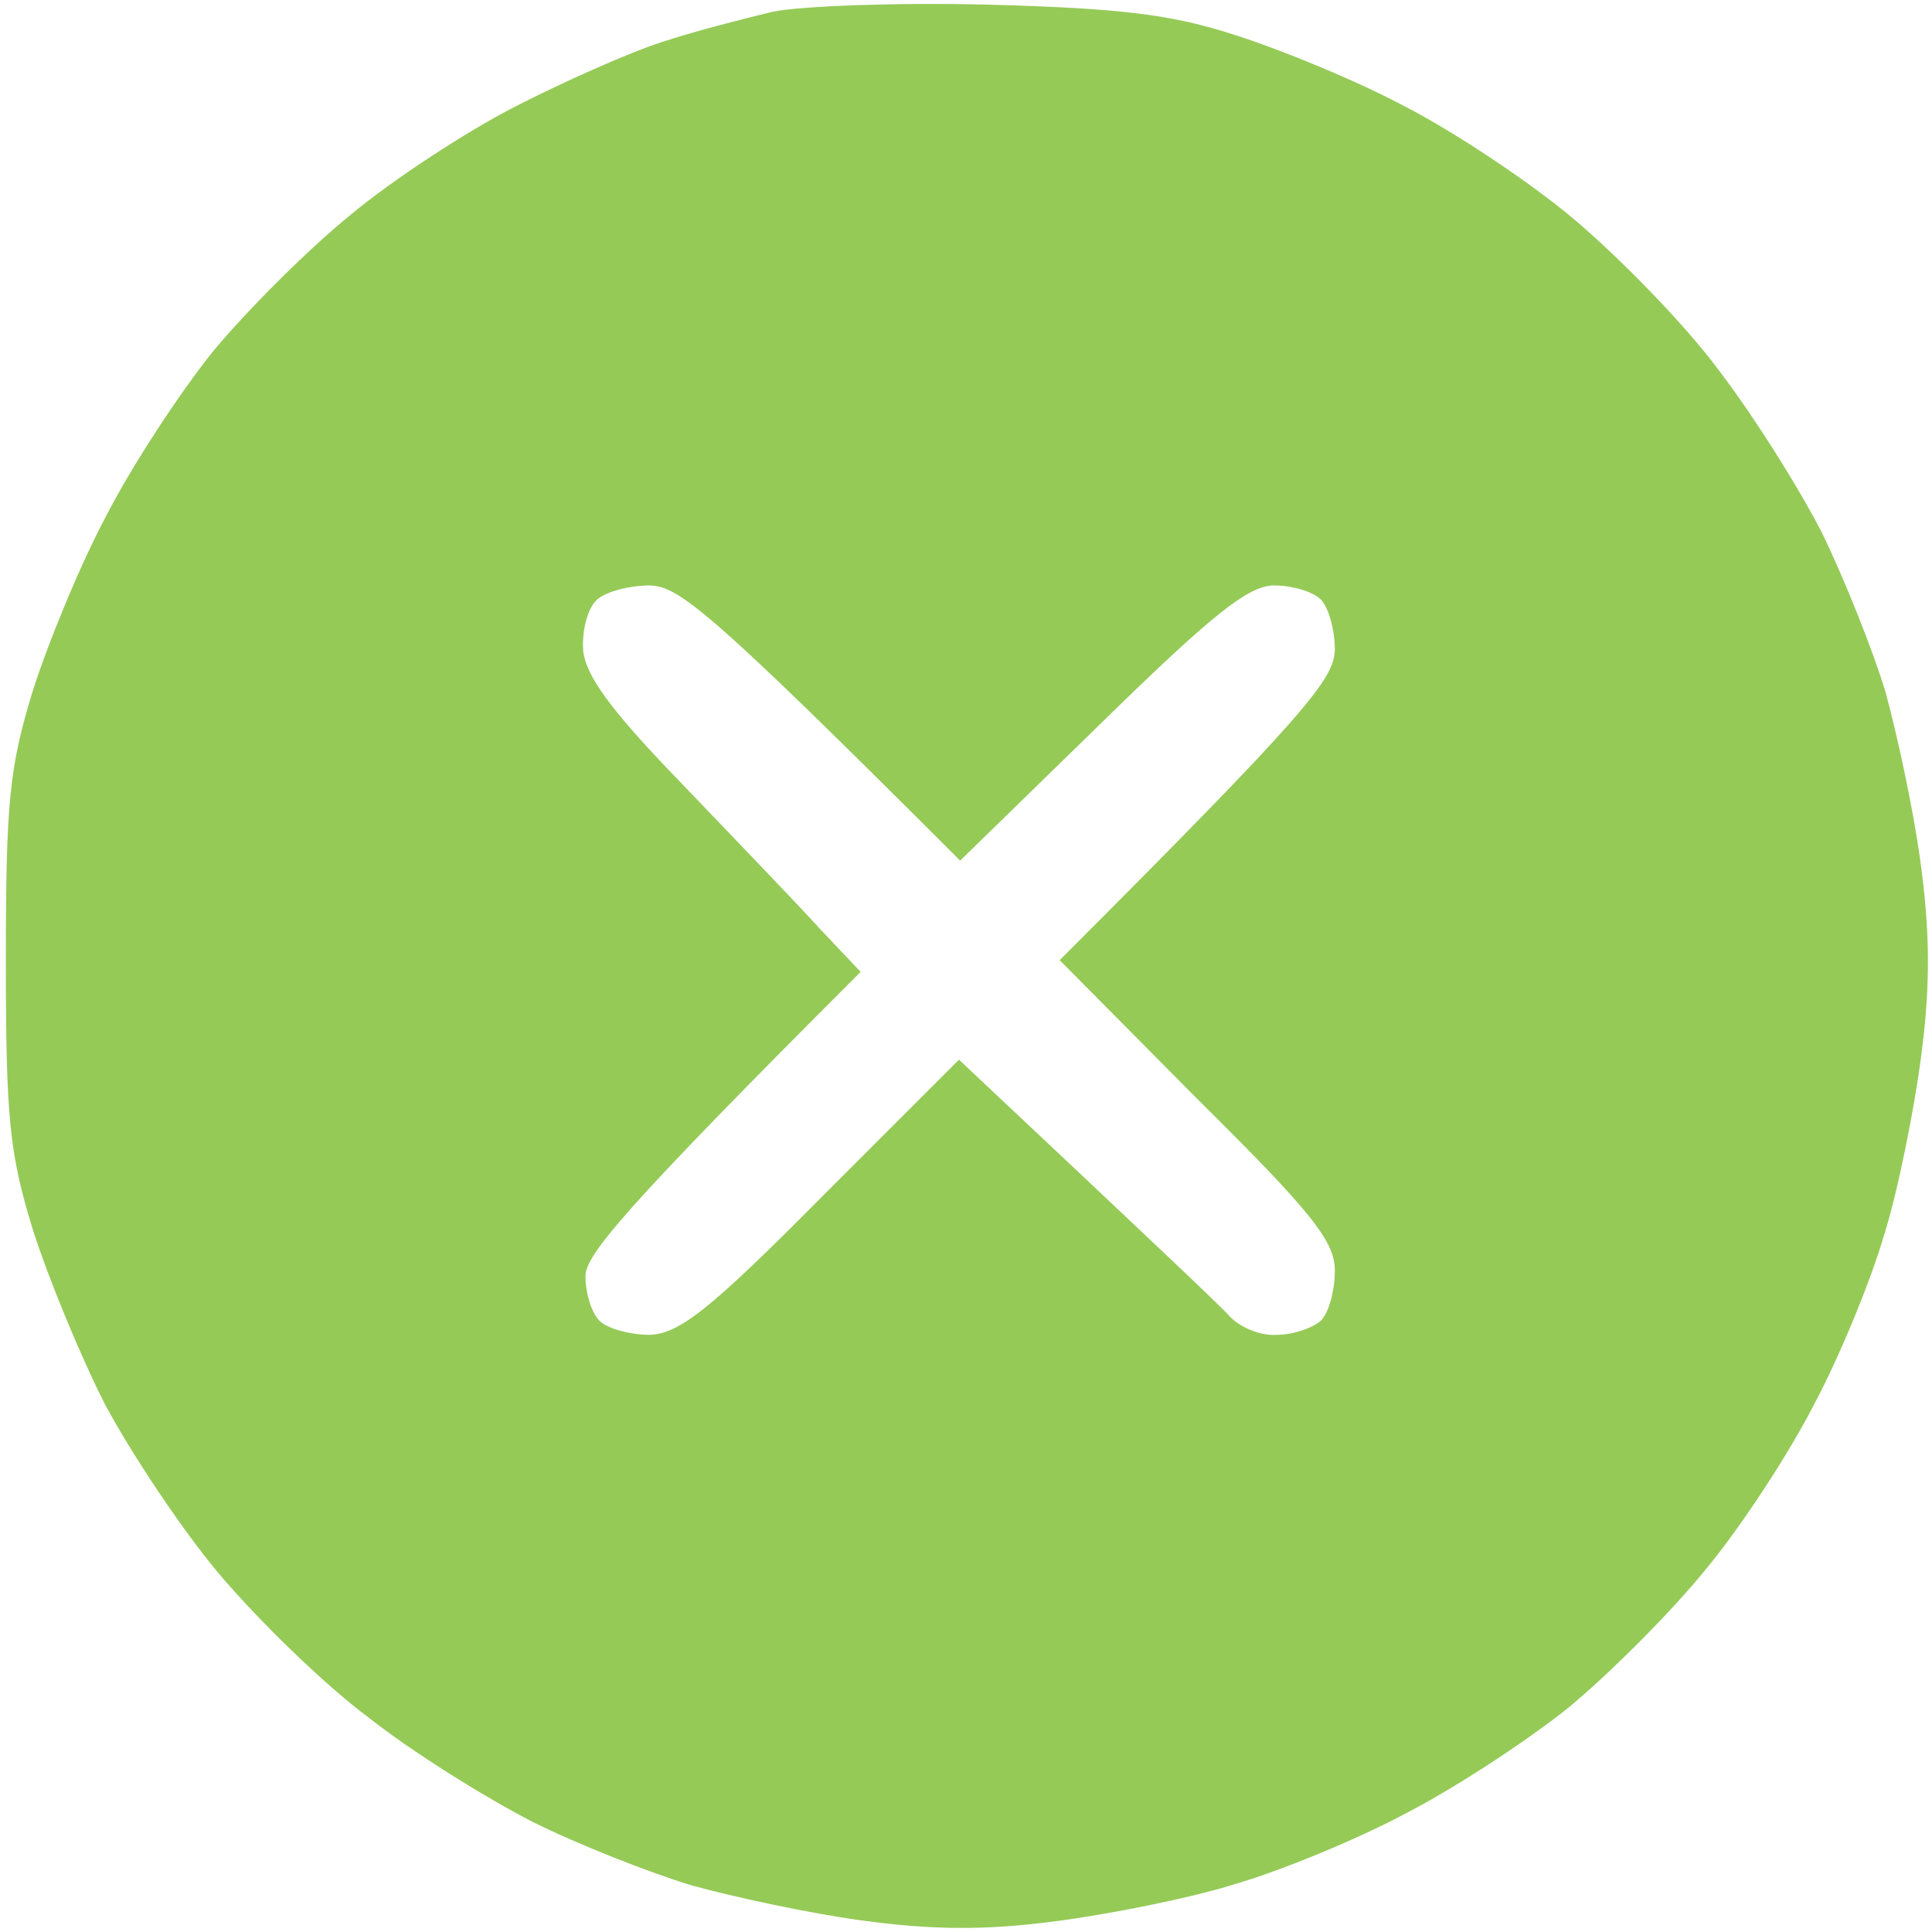
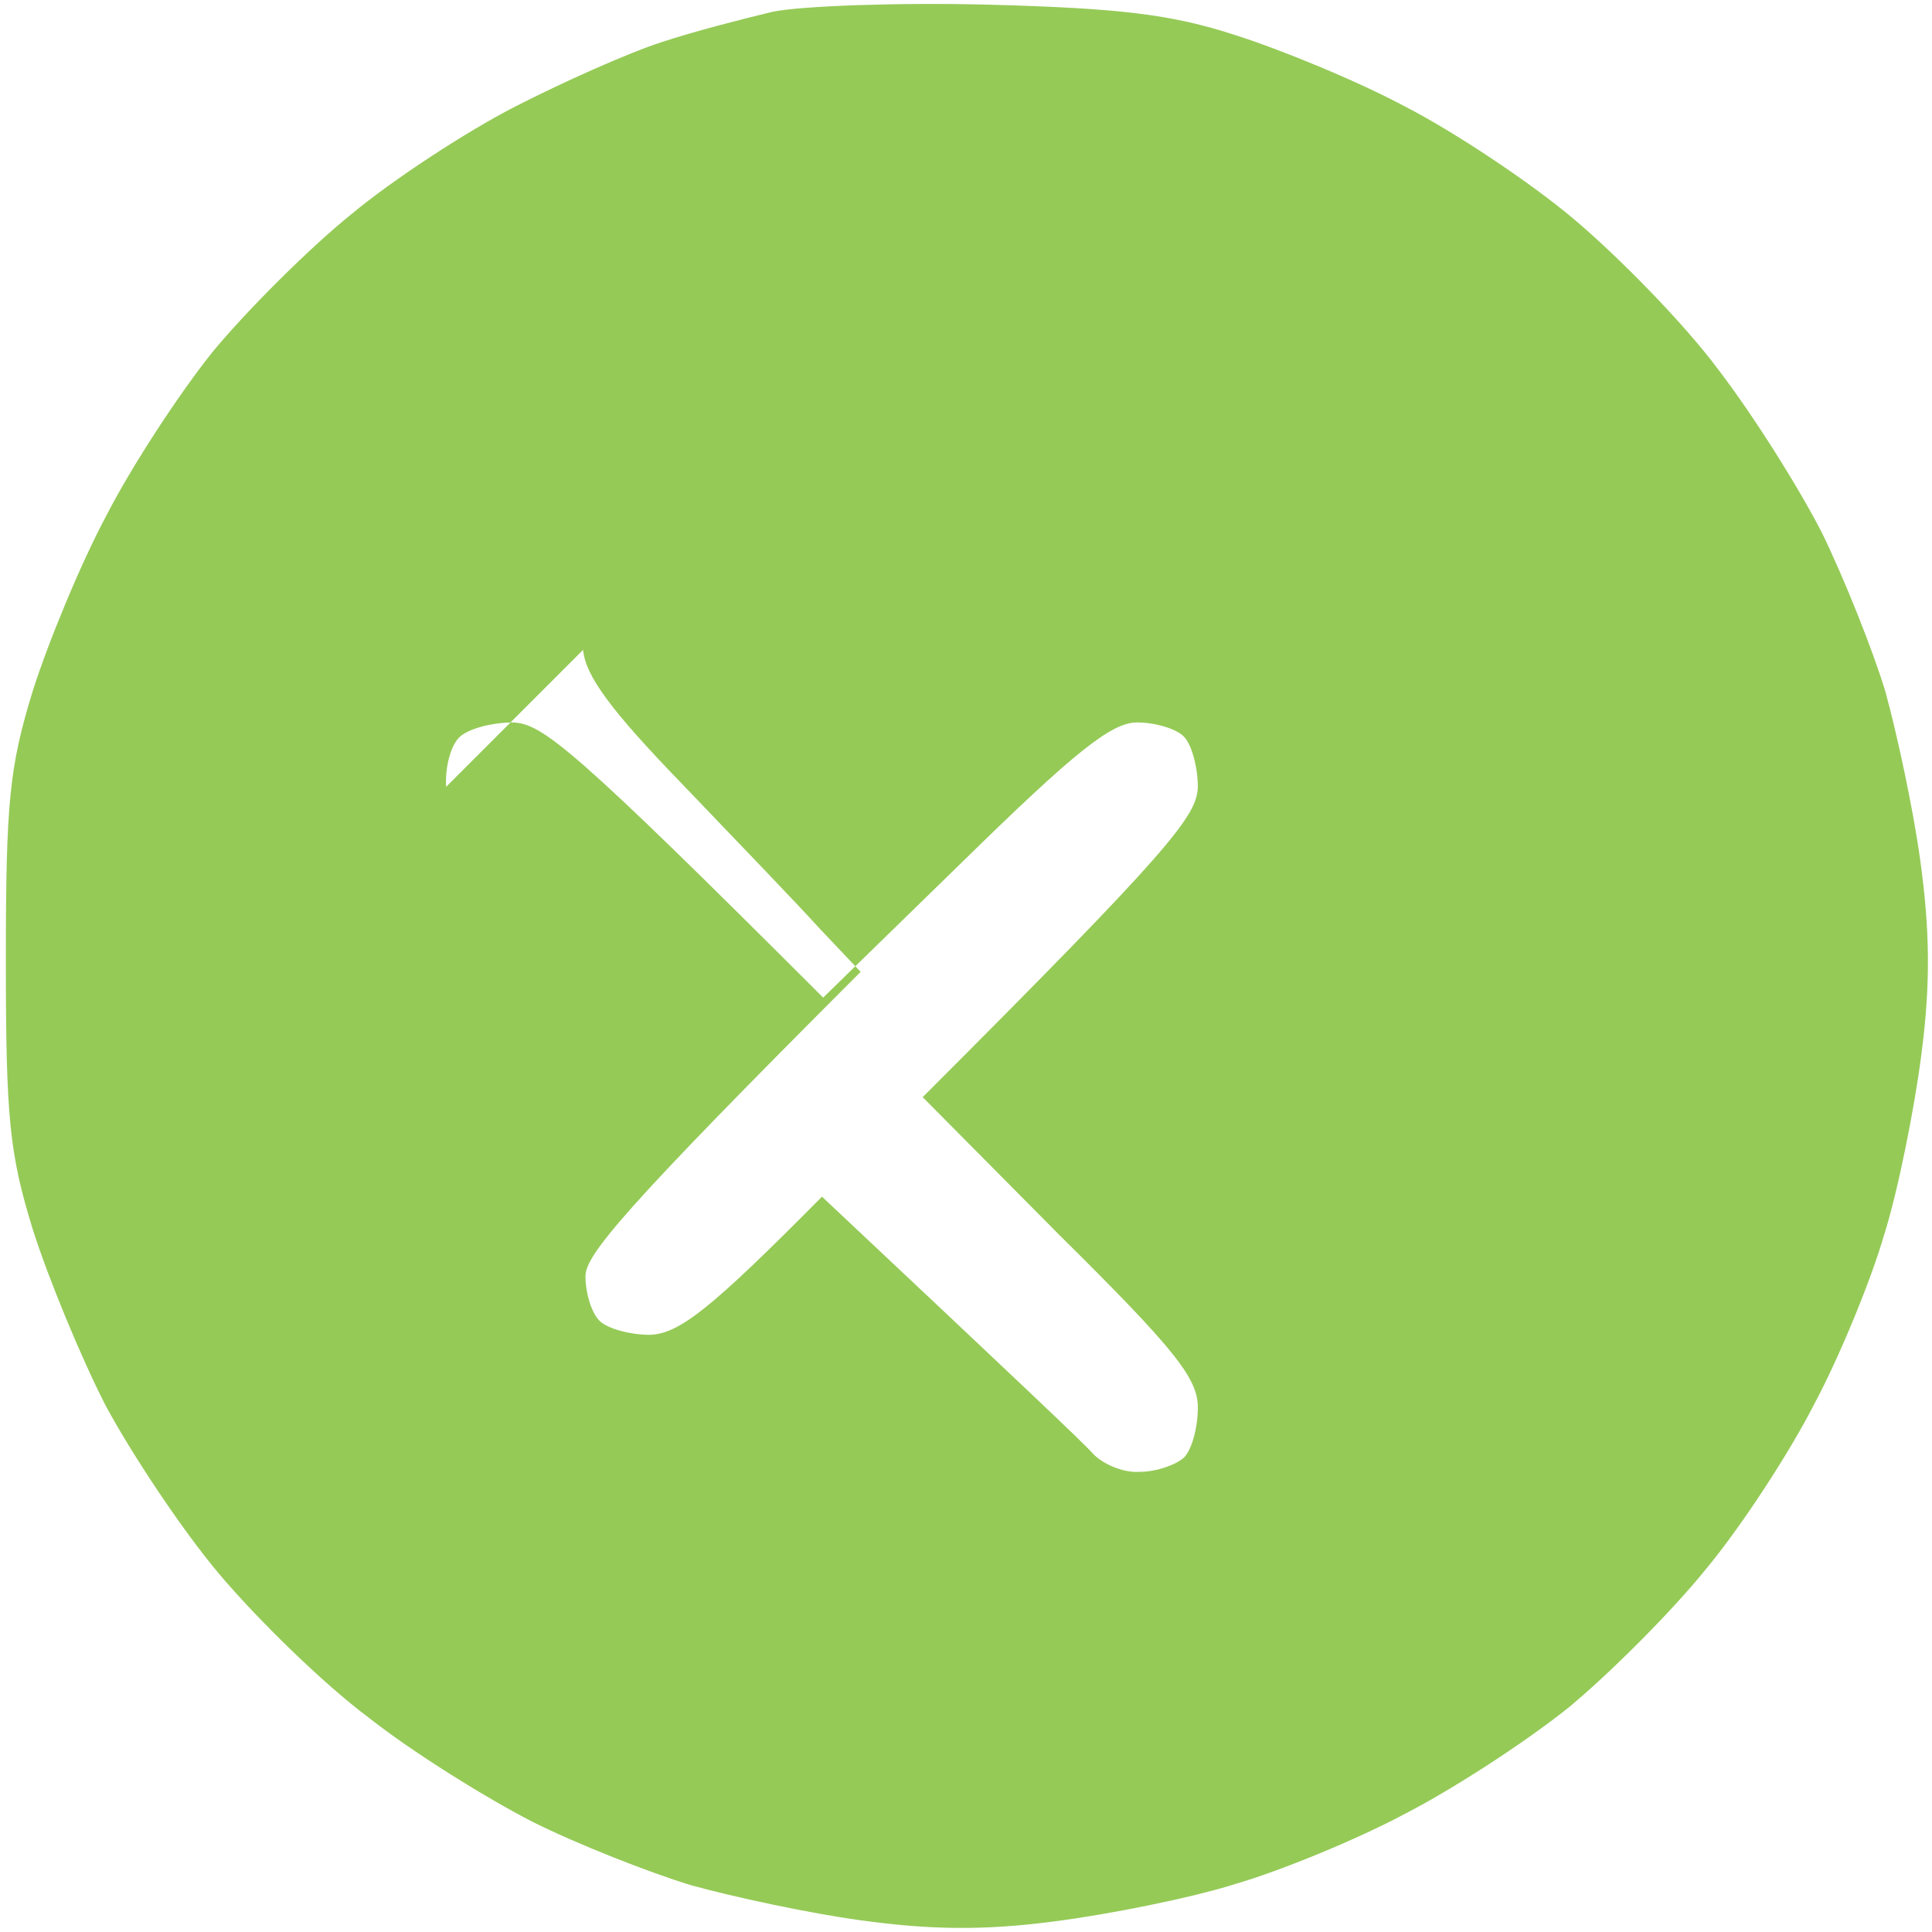
<svg xmlns="http://www.w3.org/2000/svg" version="1.2" viewBox="0 0 165 165" width="165" height="165">
  <style>.a{fill:#95ca57}</style>
-   <path fill-rule="evenodd" class="a" d="m84.5 0.4c11 0.3 15.5 0.8 21 2.6 3.8 1.2 10.4 3.9 14.5 6.1 4.1 2.1 10.6 6.4 14.4 9.6 3.8 3.2 9.4 8.9 12.3 12.8 3 3.9 6.9 10.1 8.9 14 1.9 3.9 4.3 9.9 5.4 13.5 1 3.6 2.4 10.1 3 14.5 0.8 5.8 0.9 10.4 0.1 16.5-0.6 4.7-2 11.7-3.2 15.5-1.1 3.8-3.8 10.4-6 14.5-2.1 4.1-6.2 10.4-9.2 14-2.9 3.6-8.2 8.9-11.7 11.8-3.6 2.9-9.9 7-14 9.1-4.1 2.2-10.7 4.9-14.5 6-3.8 1.2-10.8 2.6-15.5 3.2-6.1 0.8-10.7 0.7-16.5-0.1-4.4-0.6-10.9-2-14.5-3-3.6-1.1-9.7-3.5-13.5-5.4-3.9-2-10.2-5.9-14-8.9-3.9-2.9-9.6-8.5-12.8-12.3-3.2-3.8-7.5-10.3-9.7-14.4-2.1-4.1-4.9-10.9-6.2-15-2-6.5-2.3-9.5-2.3-23 0-13.5 0.3-16.5 2.3-23 1.3-4.1 4.1-10.9 6.3-15 2.1-4.1 6.2-10.4 9.1-14 2.9-3.5 8.2-8.8 11.8-11.7 3.6-3 9.9-7.1 14-9.2 4.1-2.1 9.7-4.6 12.5-5.5 2.7-0.9 7-2 9.5-2.6 2.5-0.5 10.8-0.8 18.5-0.6zm-34.7 55.1c0.2 2.2 2.3 5.1 8.5 11.5 4.5 4.7 9.8 10.2 11.7 12.3l3.5 3.7c-20.4 20.4-23.5 24.2-23.5 26 0 1.4 0.5 3.1 1.2 3.8 0.7 0.7 2.7 1.2 4.3 1.2 2.5-0.1 5.1-2.1 14.7-11.8l11.7-11.7c16.7 15.7 22.3 21 23.1 21.9 0.8 0.9 2.6 1.7 4 1.6 1.5 0 3.1-0.6 3.8-1.2 0.7-0.7 1.2-2.6 1.2-4.3 0-2.5-2-5-11.8-14.7l-11.7-11.8c21.4-21.4 23.4-24 23.5-26.5 0-1.6-0.5-3.6-1.2-4.3-0.7-0.7-2.5-1.2-4-1.2-2.2 0-5.4 2.6-14.8 11.8l-12 11.7c-21.5-21.5-24-23.4-26.5-23.5-1.7 0-3.7 0.5-4.5 1.2-0.8 0.7-1.3 2.6-1.2 4.3z" />
+   <path fill-rule="evenodd" class="a" d="m84.5 0.4c11 0.3 15.5 0.8 21 2.6 3.8 1.2 10.4 3.9 14.5 6.1 4.1 2.1 10.6 6.4 14.4 9.6 3.8 3.2 9.4 8.9 12.3 12.8 3 3.9 6.9 10.1 8.9 14 1.9 3.9 4.3 9.9 5.4 13.5 1 3.6 2.4 10.1 3 14.5 0.8 5.8 0.9 10.4 0.1 16.5-0.6 4.7-2 11.7-3.2 15.5-1.1 3.8-3.8 10.4-6 14.5-2.1 4.1-6.2 10.4-9.2 14-2.9 3.6-8.2 8.9-11.7 11.8-3.6 2.9-9.9 7-14 9.1-4.1 2.2-10.7 4.9-14.5 6-3.8 1.2-10.8 2.6-15.5 3.2-6.1 0.8-10.7 0.7-16.5-0.1-4.4-0.6-10.9-2-14.5-3-3.6-1.1-9.7-3.5-13.5-5.4-3.9-2-10.2-5.9-14-8.9-3.9-2.9-9.6-8.5-12.8-12.3-3.2-3.8-7.5-10.3-9.7-14.4-2.1-4.1-4.9-10.9-6.2-15-2-6.5-2.3-9.5-2.3-23 0-13.5 0.3-16.5 2.3-23 1.3-4.1 4.1-10.9 6.3-15 2.1-4.1 6.2-10.4 9.1-14 2.9-3.5 8.2-8.8 11.8-11.7 3.6-3 9.9-7.1 14-9.2 4.1-2.1 9.7-4.6 12.5-5.5 2.7-0.9 7-2 9.5-2.6 2.5-0.5 10.8-0.8 18.5-0.6zm-34.7 55.1c0.2 2.2 2.3 5.1 8.5 11.5 4.5 4.7 9.8 10.2 11.7 12.3l3.5 3.7c-20.4 20.4-23.5 24.2-23.5 26 0 1.4 0.5 3.1 1.2 3.8 0.7 0.7 2.7 1.2 4.3 1.2 2.5-0.1 5.1-2.1 14.7-11.8c16.7 15.7 22.3 21 23.1 21.9 0.8 0.9 2.6 1.7 4 1.6 1.5 0 3.1-0.6 3.8-1.2 0.7-0.7 1.2-2.6 1.2-4.3 0-2.5-2-5-11.8-14.7l-11.7-11.8c21.4-21.4 23.4-24 23.5-26.5 0-1.6-0.5-3.6-1.2-4.3-0.7-0.7-2.5-1.2-4-1.2-2.2 0-5.4 2.6-14.8 11.8l-12 11.7c-21.5-21.5-24-23.4-26.5-23.5-1.7 0-3.7 0.5-4.5 1.2-0.8 0.7-1.3 2.6-1.2 4.3z" />
</svg>